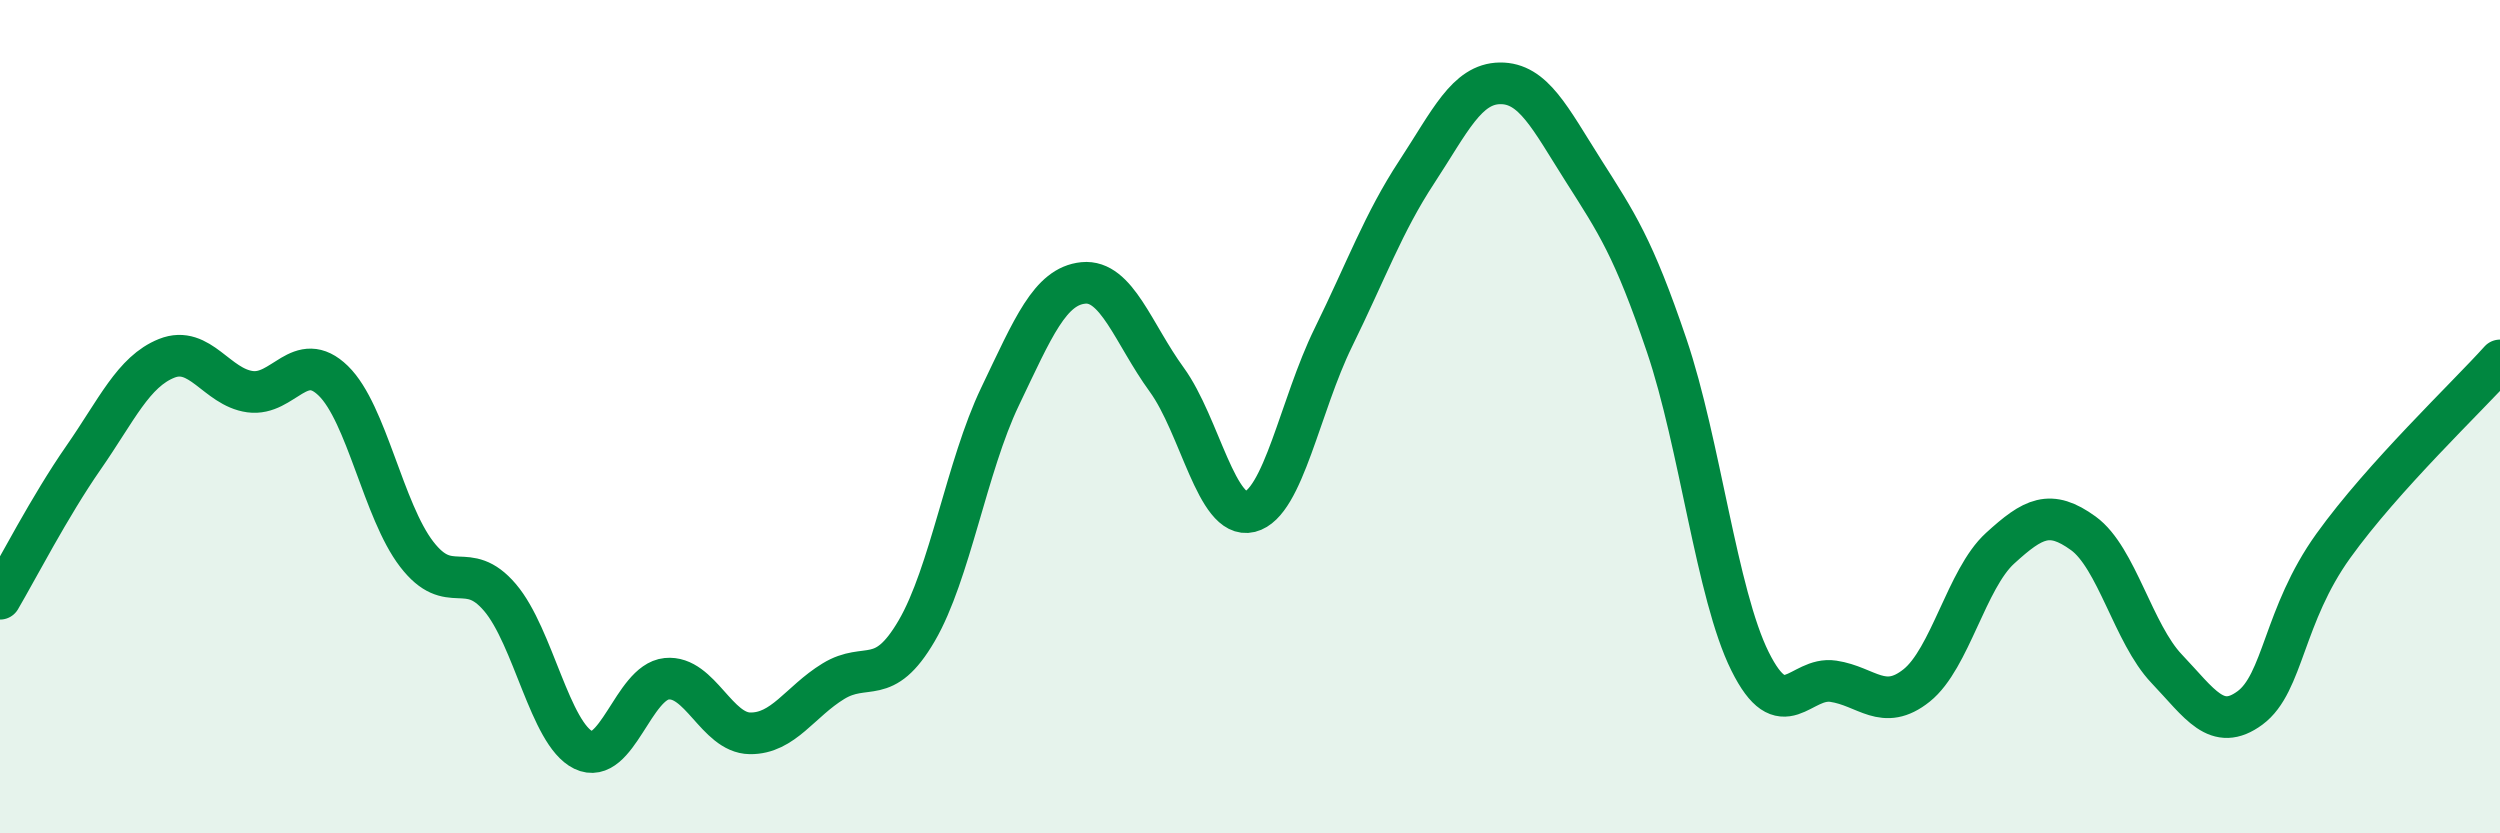
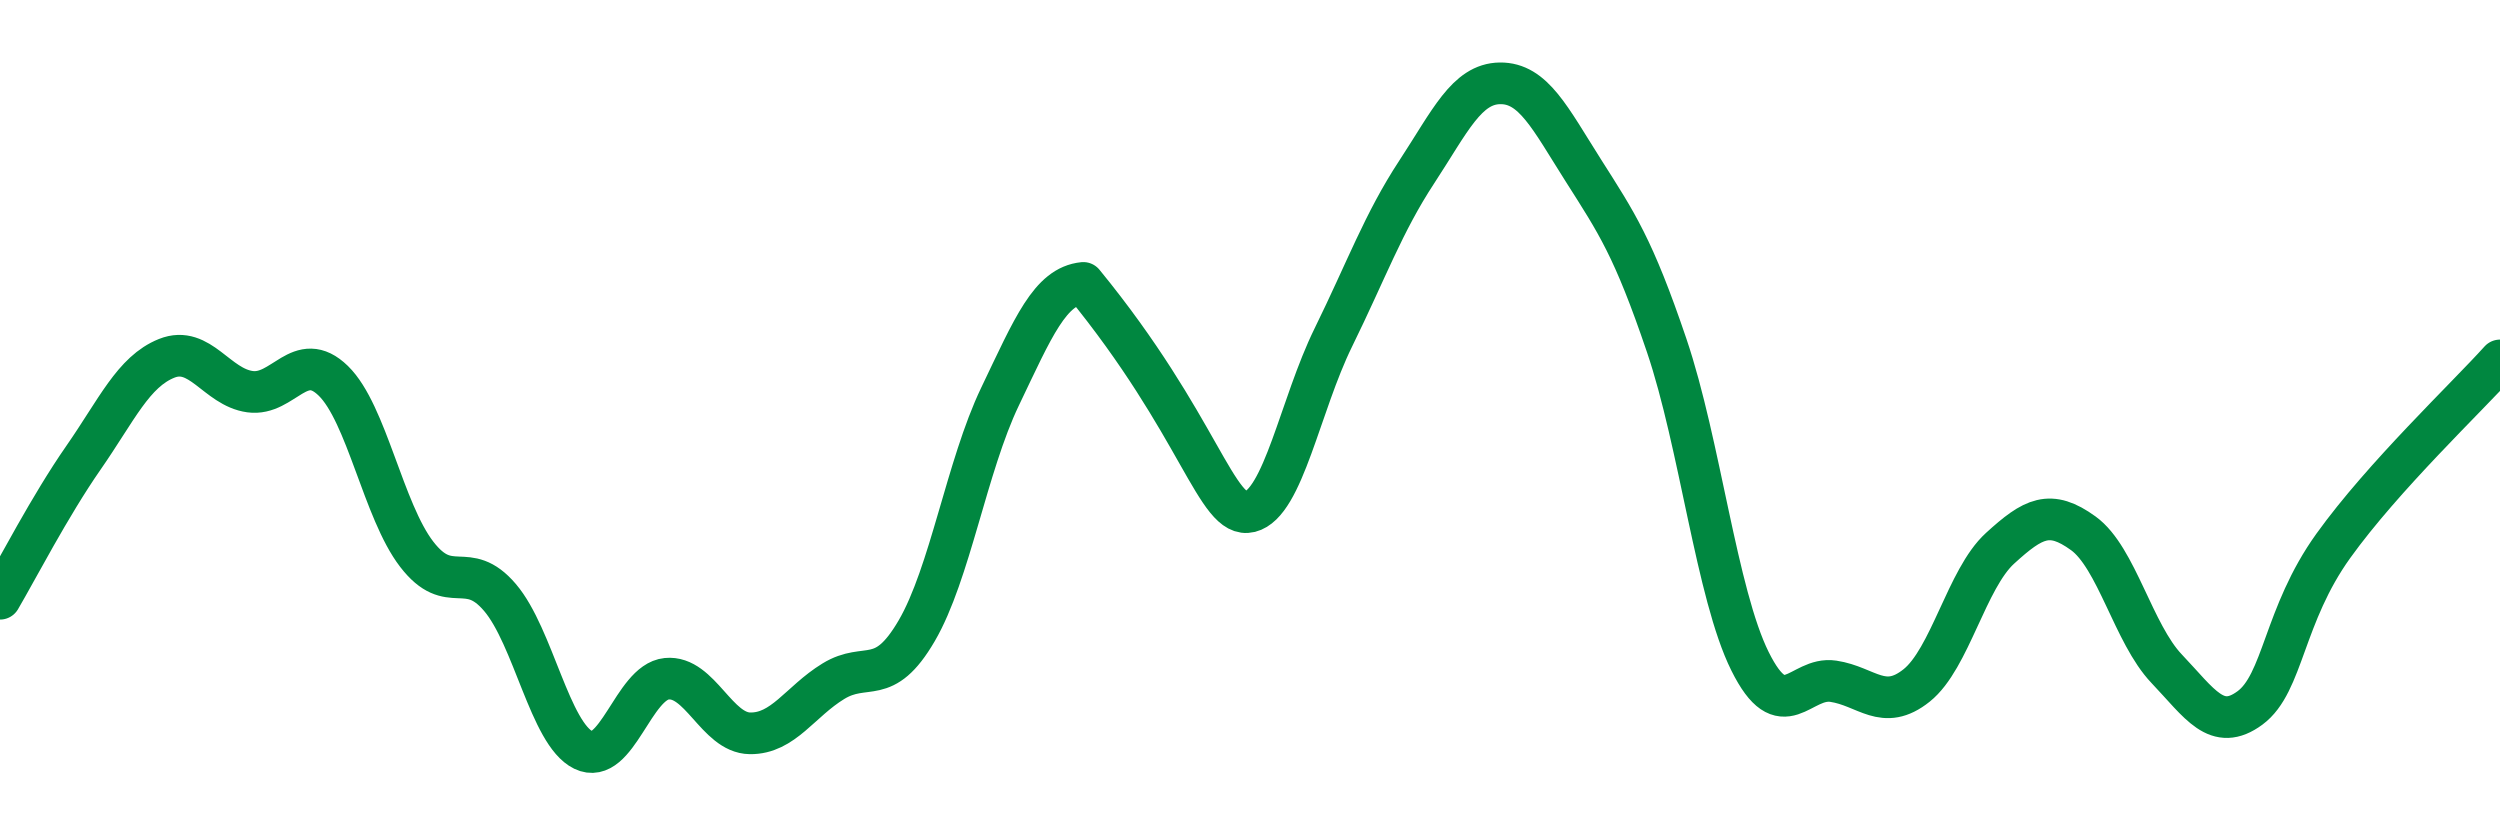
<svg xmlns="http://www.w3.org/2000/svg" width="60" height="20" viewBox="0 0 60 20">
-   <path d="M 0,14.37 C 0.4,13.69 1.2,12.14 2,10.99 C 2.8,9.84 3.2,8.92 4,8.6 C 4.8,8.28 5.2,9.29 6,9.4 C 6.8,9.51 7.2,8.36 8,9.14 C 8.8,9.92 9.2,12.26 10,13.3 C 10.8,14.34 11.2,13.4 12,14.34 C 12.8,15.28 13.2,17.61 14,18 C 14.8,18.39 15.2,16.37 16,16.29 C 16.8,16.21 17.2,17.59 18,17.6 C 18.8,17.61 19.2,16.84 20,16.35 C 20.8,15.86 21.2,16.51 22,15.14 C 22.8,13.77 23.2,11.19 24,9.52 C 24.8,7.85 25.2,6.87 26,6.79 C 26.8,6.71 27.2,8.01 28,9.11 C 28.8,10.21 29.2,12.48 30,12.28 C 30.8,12.08 31.2,9.73 32,8.1 C 32.8,6.47 33.2,5.35 34,4.13 C 34.8,2.91 35.2,2.01 36,2 C 36.8,1.99 37.2,2.83 38,4.09 C 38.8,5.35 39.2,5.93 40,8.29 C 40.8,10.65 41.2,14.26 42,15.87 C 42.8,17.48 43.2,16.23 44,16.35 C 44.8,16.47 45.2,17.09 46,16.45 C 46.8,15.81 47.2,13.89 48,13.16 C 48.8,12.43 49.2,12.22 50,12.8 C 50.8,13.38 51.2,15.21 52,16.05 C 52.8,16.89 53.2,17.58 54,16.99 C 54.8,16.4 54.8,14.77 56,13.1 C 57.2,11.43 59.2,9.54 60,8.65L60 20L0 20Z" fill="#008740" opacity="0.1" stroke-linecap="round" stroke-linejoin="round" />
-   <path d="M 0,14.37 C 0.4,13.69 1.2,12.14 2,10.99 C 2.8,9.84 3.2,8.92 4,8.6 C 4.8,8.28 5.2,9.29 6,9.4 C 6.8,9.51 7.2,8.36 8,9.14 C 8.8,9.92 9.2,12.26 10,13.3 C 10.8,14.34 11.2,13.4 12,14.34 C 12.8,15.28 13.2,17.61 14,18 C 14.8,18.39 15.2,16.37 16,16.29 C 16.8,16.21 17.2,17.59 18,17.6 C 18.8,17.61 19.2,16.84 20,16.35 C 20.8,15.86 21.2,16.51 22,15.14 C 22.8,13.77 23.2,11.19 24,9.52 C 24.8,7.85 25.2,6.87 26,6.79 C 26.8,6.71 27.2,8.01 28,9.11 C 28.8,10.21 29.2,12.48 30,12.28 C 30.8,12.08 31.2,9.73 32,8.1 C 32.8,6.47 33.2,5.35 34,4.13 C 34.8,2.91 35.2,2.01 36,2 C 36.8,1.99 37.2,2.83 38,4.09 C 38.8,5.35 39.2,5.93 40,8.29 C 40.8,10.65 41.2,14.26 42,15.87 C 42.8,17.48 43.2,16.23 44,16.35 C 44.8,16.47 45.2,17.09 46,16.45 C 46.8,15.81 47.2,13.89 48,13.16 C 48.8,12.43 49.2,12.22 50,12.8 C 50.8,13.38 51.2,15.21 52,16.05 C 52.8,16.89 53.2,17.58 54,16.99 C 54.8,16.4 54.8,14.77 56,13.1 C 57.2,11.43 59.2,9.54 60,8.65" stroke="#008740" stroke-width="1" fill="none" stroke-linecap="round" stroke-linejoin="round" />
+   <path d="M 0,14.37 C 0.4,13.69 1.2,12.14 2,10.99 C 2.8,9.84 3.2,8.92 4,8.6 C 4.8,8.28 5.2,9.29 6,9.4 C 6.8,9.51 7.2,8.36 8,9.14 C 8.8,9.92 9.2,12.26 10,13.3 C 10.8,14.34 11.2,13.4 12,14.34 C 12.8,15.28 13.2,17.61 14,18 C 14.8,18.39 15.2,16.37 16,16.29 C 16.8,16.21 17.2,17.59 18,17.6 C 18.8,17.61 19.2,16.84 20,16.35 C 20.8,15.86 21.2,16.51 22,15.14 C 22.8,13.77 23.2,11.19 24,9.52 C 24.8,7.85 25.2,6.87 26,6.79 C 28.8,10.21 29.2,12.48 30,12.28 C 30.8,12.08 31.2,9.73 32,8.1 C 32.8,6.47 33.2,5.35 34,4.13 C 34.8,2.91 35.2,2.01 36,2 C 36.8,1.99 37.2,2.83 38,4.09 C 38.8,5.35 39.2,5.93 40,8.29 C 40.8,10.65 41.2,14.26 42,15.87 C 42.8,17.48 43.2,16.23 44,16.35 C 44.8,16.47 45.2,17.09 46,16.45 C 46.8,15.81 47.2,13.89 48,13.16 C 48.8,12.43 49.2,12.22 50,12.8 C 50.8,13.38 51.2,15.21 52,16.05 C 52.8,16.89 53.2,17.58 54,16.99 C 54.8,16.4 54.8,14.77 56,13.1 C 57.2,11.43 59.2,9.54 60,8.65" stroke="#008740" stroke-width="1" fill="none" stroke-linecap="round" stroke-linejoin="round" />
</svg>